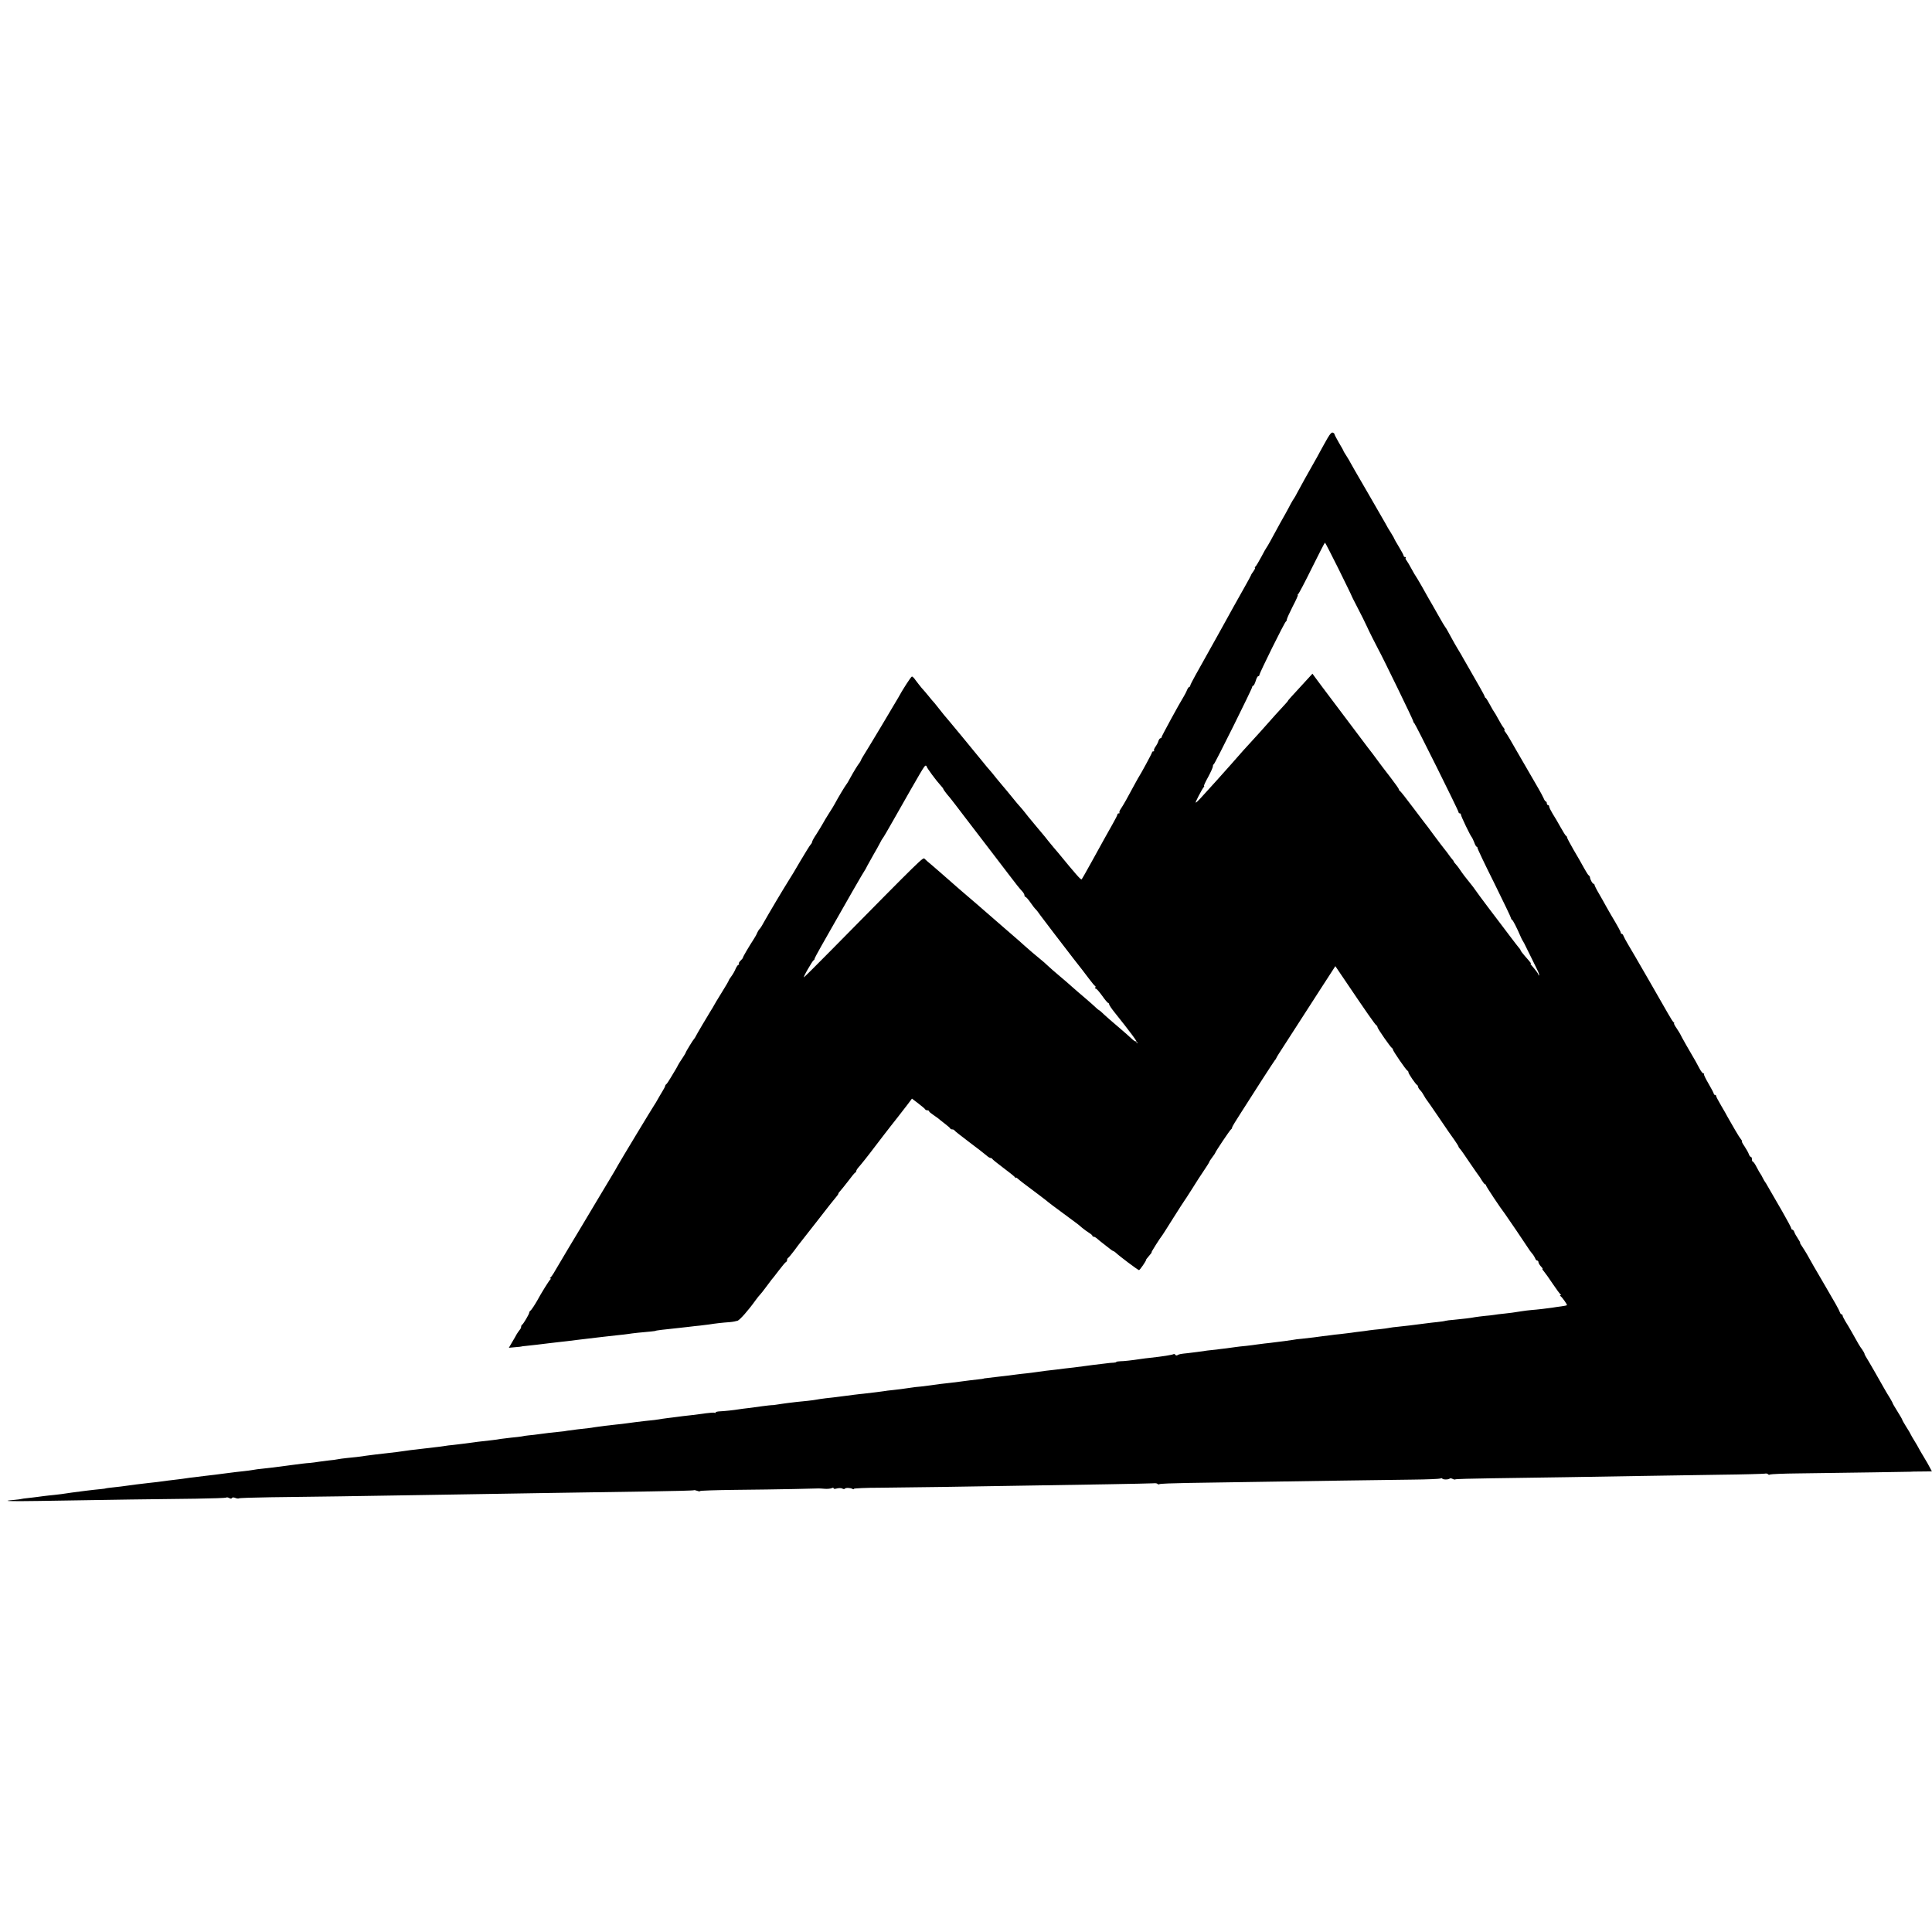
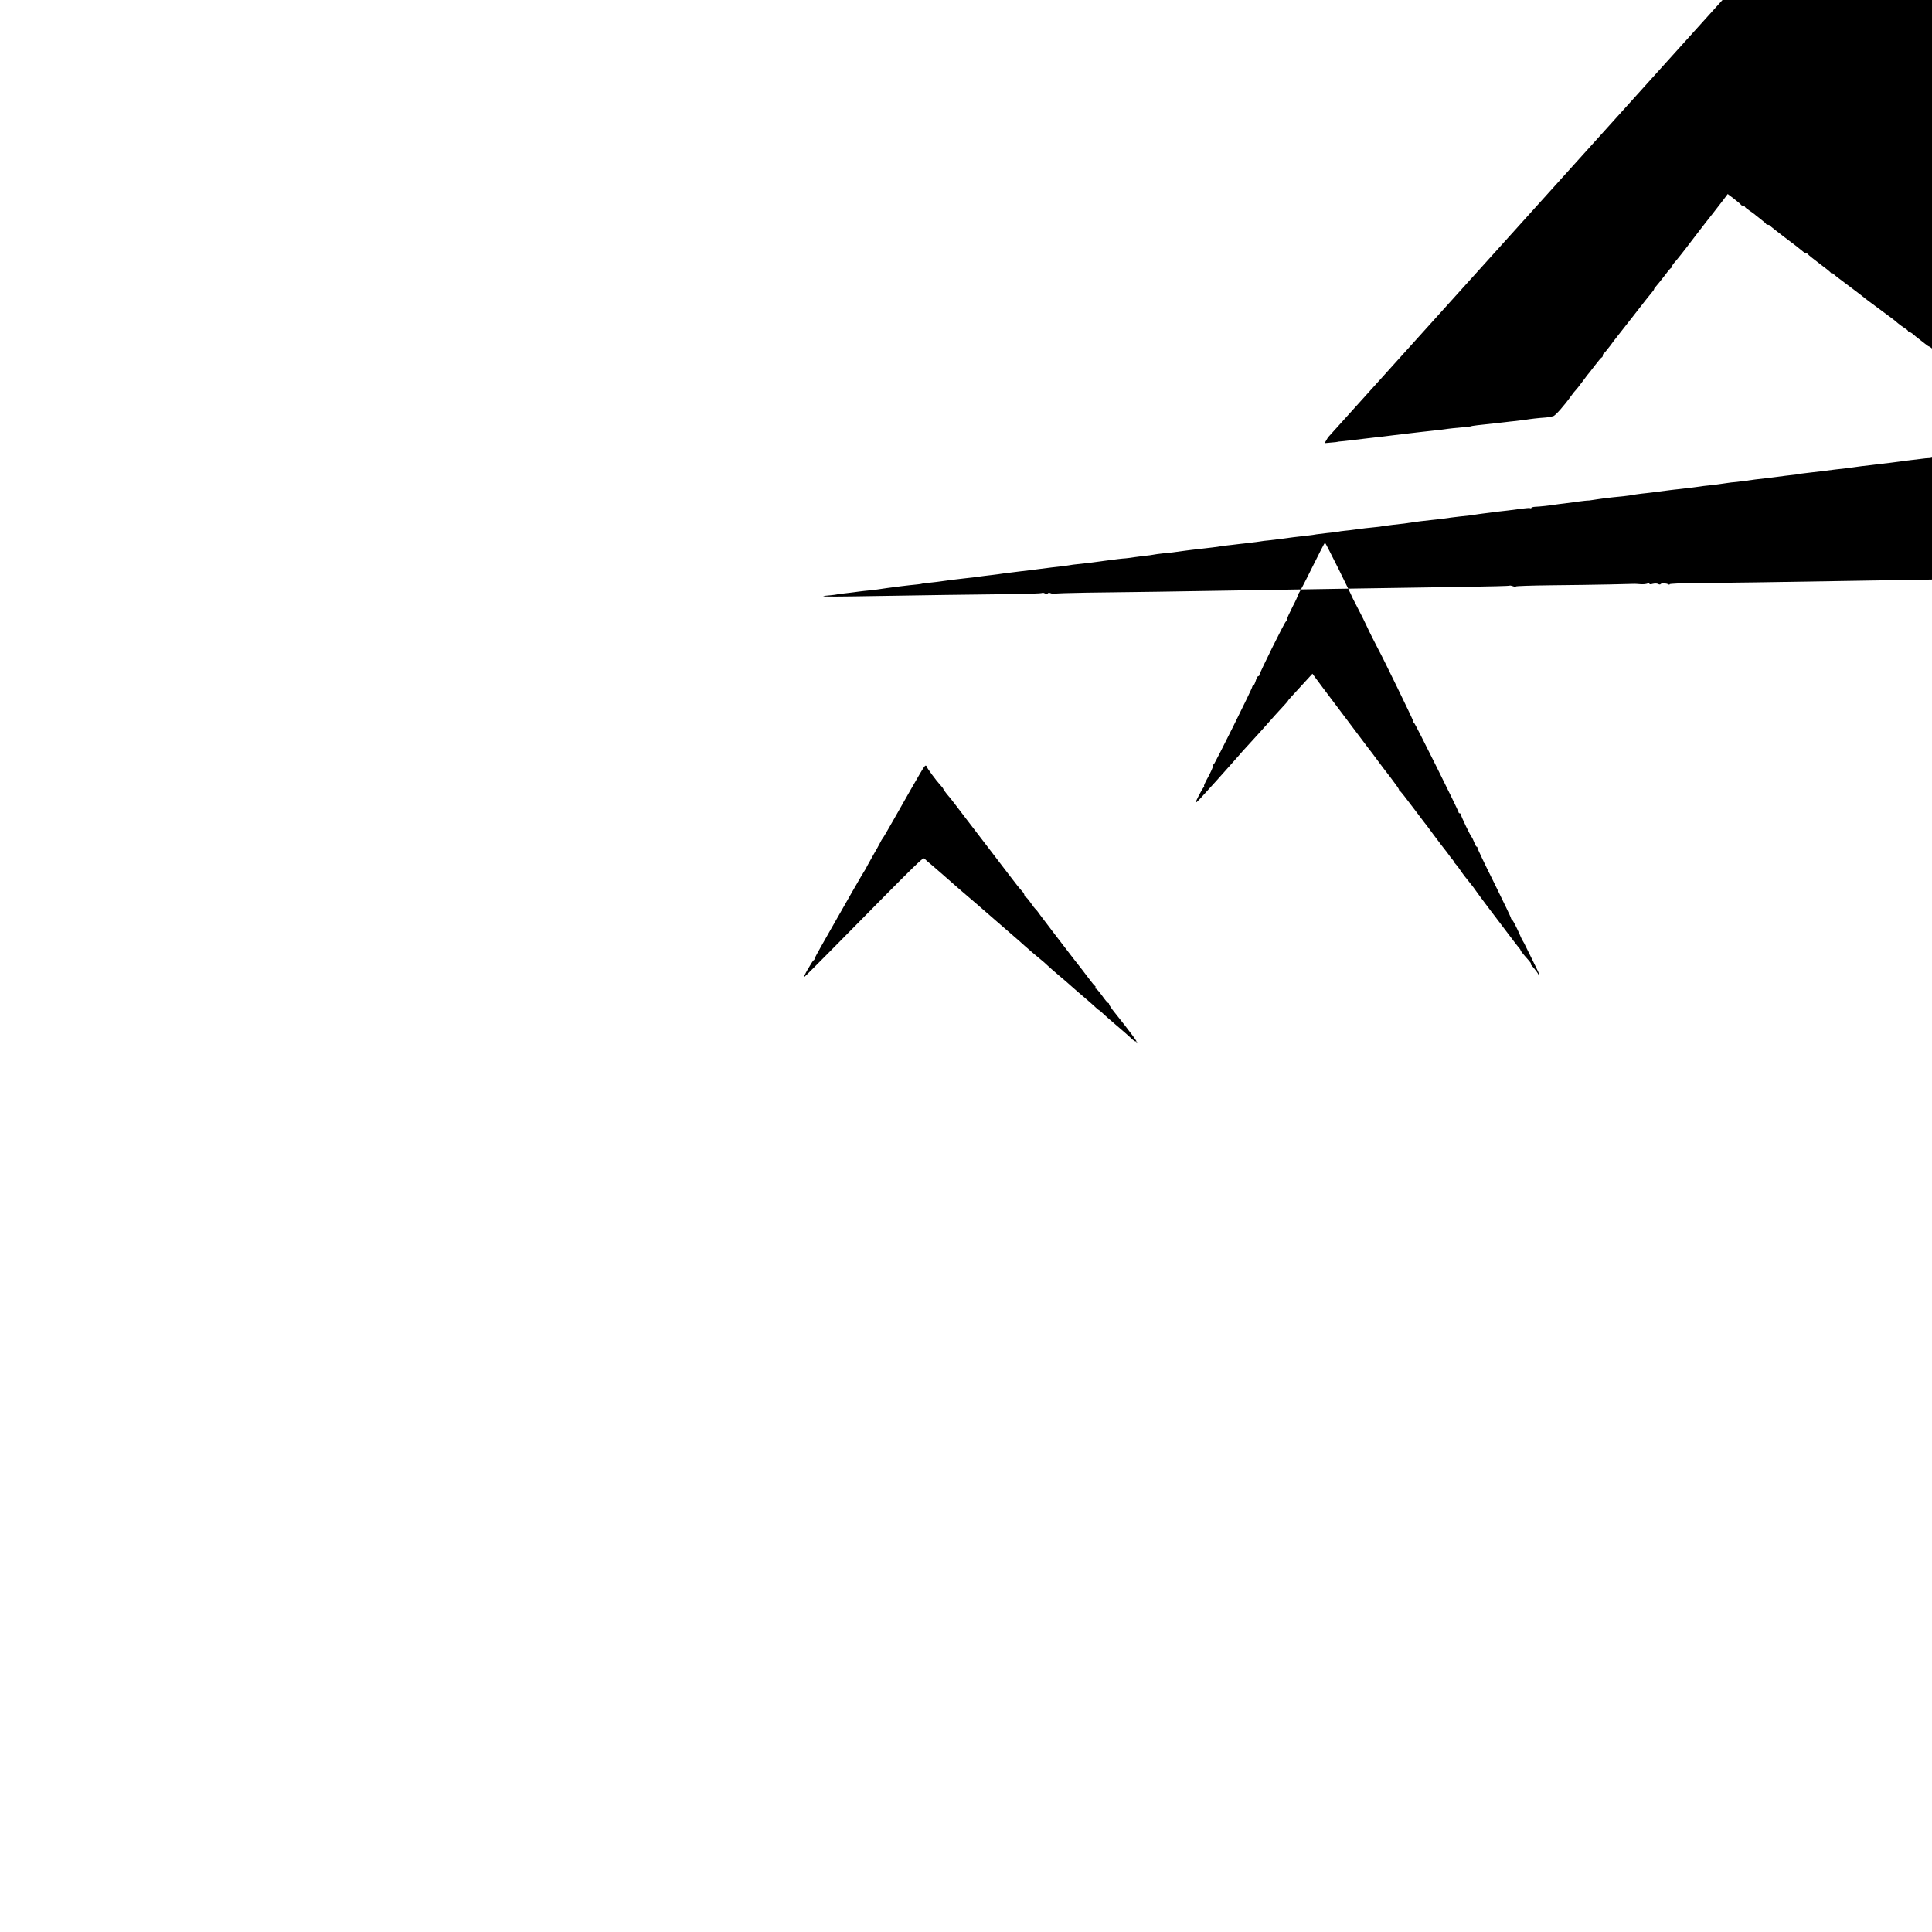
<svg xmlns="http://www.w3.org/2000/svg" version="1.0" width="1620pt" height="1620pt" viewBox="0 0 1620 1620" preserveAspectRatio="xMidYMid meet">
  <g transform="translate(0,1620) scale(0.1,-0.1)" fill="#000000" stroke="none">
-     <path d="M11135 12532 c-14 -26 -30 -54 -35 -62 -5 -8 -20 -35 -33 -60 -13 -25 -34 -63 -47 -85 -57 -101 -115 -204 -139 -250 -14 -27 -28 -52 -31 -55 -3 -3 -15 -23 -27 -45 -11 -22 -31 -58 -43 -80 -13 -22 -33 -58 -45 -80 -73 -136 -110 -201 -114 -205 -3 -3 -24 -39 -45 -80 -22 -41 -44 -78 -50 -82 -6 -4 -7 -8 -3 -8 5 0 -1 -13 -12 -29 -12 -16 -21 -31 -21 -34 0 -2 -24 -47 -53 -98 -29 -52 -70 -125 -92 -164 -21 -38 -79 -144 -130 -235 -51 -91 -105 -187 -120 -215 -15 -27 -48 -85 -71 -127 -24 -43 -44 -82 -44 -88 0 -5 -4 -10 -8 -10 -4 0 -13 -12 -19 -27 -6 -16 -19 -39 -27 -53 -38 -61 -186 -333 -186 -341 0 -5 -4 -9 -9 -9 -5 0 -13 -10 -17 -22 -3 -13 -15 -35 -25 -49 -10 -14 -16 -29 -12 -33 3 -3 1 -6 -5 -6 -7 0 -12 -4 -12 -9 0 -7 -91 -176 -120 -221 -5 -8 -20 -35 -33 -60 -47 -89 -90 -165 -108 -191 -10 -14 -16 -29 -12 -33 3 -3 1 -6 -5 -6 -7 0 -12 -4 -12 -9 0 -5 -17 -40 -39 -78 -49 -87 -76 -135 -174 -313 -44 -80 -83 -149 -87 -153 -6 -7 -44 36 -200 226 -8 10 -24 29 -35 41 -11 13 -32 38 -47 57 -14 19 -35 44 -46 57 -11 13 -35 41 -52 62 -17 21 -39 48 -48 58 -10 11 -28 34 -42 52 -14 18 -36 45 -50 60 -14 16 -32 36 -40 47 -37 46 -105 128 -110 133 -3 3 -23 27 -45 54 -21 27 -48 60 -60 73 -11 12 -32 37 -46 55 -43 54 -322 392 -334 404 -5 6 -21 26 -35 44 -14 18 -33 42 -43 54 -11 11 -33 38 -50 59 -18 22 -44 53 -60 70 -15 18 -37 47 -50 64 -12 18 -26 32 -31 30 -9 -3 -81 -115 -114 -177 -16 -29 -255 -429 -297 -495 -7 -11 -14 -24 -16 -30 -1 -5 -7 -14 -11 -20 -15 -18 -52 -79 -77 -125 -13 -25 -29 -52 -36 -60 -12 -16 -70 -112 -94 -158 -8 -15 -30 -52 -50 -82 -19 -30 -44 -71 -54 -90 -11 -19 -34 -58 -53 -87 -19 -28 -34 -56 -34 -61 0 -6 -6 -17 -13 -24 -7 -7 -45 -69 -86 -138 -40 -69 -83 -141 -96 -160 -51 -81 -162 -268 -214 -360 -13 -25 -28 -47 -32 -50 -4 -3 -13 -17 -19 -30 -5 -14 -18 -37 -28 -52 -44 -68 -92 -150 -92 -157 0 -4 -9 -16 -20 -26 -11 -10 -17 -22 -14 -26 3 -5 1 -9 -4 -9 -5 0 -15 -15 -23 -32 -7 -18 -23 -47 -36 -64 -13 -17 -23 -34 -23 -37 0 -3 -26 -48 -58 -99 -32 -51 -61 -100 -65 -108 -4 -8 -15 -27 -25 -42 -26 -41 -126 -211 -131 -223 -2 -5 -7 -12 -10 -15 -8 -7 -71 -110 -71 -116 0 -3 -13 -24 -28 -47 -16 -23 -32 -49 -36 -57 -4 -8 -12 -24 -19 -35 -7 -11 -25 -42 -42 -70 -16 -27 -33 -53 -38 -56 -5 -3 -9 -10 -9 -15 -1 -5 -11 -25 -23 -44 -12 -19 -30 -51 -41 -70 -10 -19 -23 -39 -27 -45 -10 -13 -295 -485 -305 -505 -4 -8 -36 -64 -72 -123 -36 -59 -69 -116 -75 -125 -8 -14 -68 -114 -175 -293 -8 -14 -51 -85 -95 -158 -44 -73 -93 -156 -109 -184 -16 -29 -34 -55 -40 -59 -7 -5 -7 -8 -1 -8 6 0 6 -3 0 -8 -9 -6 -78 -117 -110 -177 -20 -35 -49 -80 -58 -86 -5 -3 -9 -10 -9 -15 0 -13 -51 -98 -60 -102 -4 -2 -8 -10 -8 -17 0 -8 -6 -20 -13 -27 -6 -8 -17 -23 -23 -33 -6 -11 -23 -42 -39 -68 l-28 -48 54 5 c30 2 54 5 54 6 0 1 14 3 30 4 37 4 149 16 190 22 17 2 55 7 85 10 63 7 84 9 160 19 56 7 64 8 160 19 55 7 72 8 185 21 33 3 71 8 85 10 28 5 123 15 185 20 22 2 40 5 40 5 0 4 71 12 205 26 19 2 55 6 80 9 25 3 65 8 90 10 25 3 61 7 80 10 42 7 109 15 170 19 25 2 54 8 66 12 20 9 88 85 148 169 16 22 34 45 40 50 6 6 29 35 51 65 22 30 42 57 45 60 4 3 30 37 59 75 30 39 57 72 62 73 5 2 9 10 9 17 0 7 4 15 8 17 5 2 28 30 53 63 24 33 46 62 49 65 3 3 68 86 145 185 76 99 147 188 157 199 10 11 18 23 18 27 0 4 7 14 15 22 8 8 38 46 67 83 28 38 55 71 60 72 4 2 8 8 8 13 0 5 9 20 20 32 19 21 83 101 140 177 14 18 46 61 72 94 27 34 51 66 55 71 5 6 31 39 59 75 28 36 67 86 86 111 l35 47 54 -41 c30 -23 56 -45 57 -49 2 -4 10 -8 18 -8 8 0 14 -3 14 -7 0 -5 17 -19 38 -33 20 -14 39 -27 42 -30 3 -3 25 -21 50 -40 25 -19 47 -38 48 -42 2 -5 10 -8 17 -8 7 0 15 -3 17 -7 2 -5 57 -48 123 -98 66 -49 131 -100 145 -112 14 -13 30 -23 37 -23 6 0 13 -4 15 -9 2 -4 41 -36 88 -71 47 -35 91 -70 98 -78 6 -9 12 -12 12 -8 0 4 6 1 13 -6 8 -7 27 -23 43 -35 106 -79 206 -155 214 -163 3 -3 57 -44 120 -90 134 -99 127 -93 165 -126 17 -14 42 -32 58 -42 15 -9 27 -20 27 -24 0 -4 5 -8 11 -8 6 0 17 -6 24 -12 8 -7 20 -17 27 -23 7 -5 34 -27 60 -47 25 -21 49 -38 53 -38 3 0 12 -6 19 -12 27 -27 188 -148 197 -148 7 0 59 76 59 85 0 4 6 13 13 20 27 32 38 45 33 45 -4 0 70 118 92 145 4 6 46 71 92 145 47 74 87 137 90 140 3 3 32 48 65 100 32 52 78 123 102 158 24 35 43 66 43 69 0 3 11 21 25 39 14 18 25 35 25 37 0 8 123 192 133 198 5 3 9 10 8 15 0 5 35 63 78 129 42 66 122 190 176 275 55 85 102 157 105 160 4 3 10 12 13 20 8 16 7 15 112 177 134 209 199 309 263 408 36 55 77 119 92 142 l27 42 86 -127 c174 -258 250 -367 259 -370 4 -2 8 -8 8 -14 0 -12 111 -171 122 -176 4 -2 8 -8 8 -13 0 -11 111 -173 122 -177 5 -2 8 -8 8 -14 0 -11 61 -101 73 -106 4 -2 7 -8 7 -13 0 -6 8 -19 18 -30 11 -10 25 -32 33 -47 8 -15 17 -29 20 -32 3 -3 50 -70 104 -150 54 -80 113 -166 132 -191 18 -26 33 -50 33 -54 0 -3 6 -12 13 -19 7 -7 44 -60 82 -117 39 -57 73 -106 76 -109 3 -3 14 -20 24 -37 11 -18 23 -33 27 -33 4 0 8 -4 8 -9 0 -8 125 -196 157 -236 11 -14 186 -272 198 -292 10 -16 17 -26 41 -55 5 -7 13 -21 17 -30 3 -10 11 -18 17 -18 5 0 10 -6 10 -13 0 -7 9 -23 20 -35 12 -12 18 -22 14 -22 -4 0 2 -10 13 -22 11 -13 44 -59 73 -103 30 -44 58 -83 64 -87 7 -5 7 -8 1 -8 -6 0 -6 -3 0 -8 15 -10 58 -72 54 -76 -2 -2 -24 -7 -49 -10 -25 -3 -58 -8 -75 -11 -35 -5 -123 -16 -178 -20 -21 -2 -57 -6 -80 -10 -69 -11 -89 -14 -147 -20 -30 -3 -66 -7 -80 -10 -14 -2 -50 -7 -80 -9 -30 -3 -66 -8 -80 -10 -34 -7 -102 -15 -175 -22 -33 -2 -67 -7 -75 -9 -8 -3 -37 -7 -65 -10 -27 -3 -67 -7 -87 -10 -111 -15 -198 -25 -248 -30 -25 -2 -56 -6 -70 -9 -14 -3 -50 -8 -80 -11 -30 -3 -71 -7 -90 -10 -19 -3 -53 -8 -74 -10 -21 -2 -55 -7 -75 -10 -20 -2 -61 -7 -91 -11 -30 -3 -68 -7 -85 -10 -16 -2 -46 -6 -65 -8 -19 -2 -53 -7 -75 -10 -22 -3 -65 -8 -95 -11 -30 -2 -66 -7 -80 -10 -14 -2 -45 -7 -70 -10 -25 -3 -61 -7 -80 -10 -19 -3 -57 -7 -85 -10 -27 -3 -59 -7 -70 -9 -11 -2 -49 -7 -85 -11 -36 -3 -76 -8 -90 -10 -14 -2 -50 -7 -80 -11 -30 -3 -66 -8 -80 -10 -14 -1 -47 -5 -75 -8 -27 -4 -66 -9 -85 -12 -19 -3 -55 -7 -80 -10 -59 -6 -73 -8 -87 -17 -6 -4 -14 -3 -18 3 -4 6 -10 8 -14 6 -11 -7 -94 -20 -196 -31 -27 -3 -63 -7 -80 -10 -72 -11 -142 -19 -172 -19 -18 -1 -33 -3 -33 -6 0 -3 -10 -5 -22 -6 -13 0 -45 -3 -73 -7 -27 -3 -72 -9 -100 -12 -27 -3 -61 -8 -75 -10 -14 -2 -52 -7 -85 -11 -64 -7 -88 -10 -150 -18 -22 -2 -61 -7 -87 -10 -26 -3 -62 -8 -80 -11 -18 -3 -53 -7 -78 -10 -25 -2 -61 -7 -80 -9 -19 -3 -57 -8 -85 -11 -27 -3 -70 -8 -95 -11 -25 -3 -58 -7 -75 -9 -16 -1 -30 -4 -30 -5 0 -1 -16 -3 -35 -5 -39 -4 -112 -13 -162 -20 -36 -5 -96 -12 -168 -20 -25 -3 -61 -8 -79 -11 -19 -3 -55 -7 -80 -10 -26 -2 -64 -6 -86 -10 -76 -11 -90 -13 -145 -19 -30 -3 -66 -7 -80 -10 -26 -4 -91 -12 -170 -21 -25 -2 -61 -7 -80 -9 -19 -3 -57 -8 -85 -11 -27 -3 -59 -7 -70 -9 -11 -1 -47 -6 -80 -9 -33 -4 -67 -9 -75 -11 -8 -2 -44 -7 -80 -11 -36 -3 -76 -8 -90 -9 -14 -2 -47 -6 -75 -9 -27 -4 -68 -9 -90 -13 -22 -4 -43 -6 -46 -5 -3 0 -35 -3 -72 -8 -36 -5 -89 -12 -119 -16 -29 -3 -64 -8 -78 -10 -40 -7 -132 -17 -167 -18 -18 -1 -33 -5 -33 -9 0 -5 -4 -6 -8 -3 -5 3 -37 1 -73 -4 -35 -5 -86 -11 -114 -15 -27 -3 -63 -7 -80 -9 -16 -2 -55 -7 -85 -11 -30 -3 -68 -9 -85 -11 -16 -3 -46 -7 -65 -10 -52 -5 -121 -13 -160 -18 -19 -2 -53 -7 -75 -10 -22 -3 -60 -8 -85 -10 -66 -7 -141 -16 -171 -21 -36 -6 -85 -13 -158 -20 -34 -4 -72 -9 -84 -11 -12 -3 -42 -7 -67 -9 -56 -5 -112 -12 -170 -20 -25 -4 -63 -8 -85 -10 -22 -2 -49 -6 -60 -9 -12 -2 -51 -7 -87 -10 -37 -4 -77 -9 -90 -11 -13 -3 -44 -7 -69 -10 -77 -8 -165 -19 -251 -31 -24 -3 -61 -7 -83 -10 -22 -2 -51 -5 -65 -8 -14 -2 -52 -8 -85 -11 -33 -4 -71 -9 -85 -10 -14 -2 -48 -6 -75 -9 -28 -3 -64 -7 -80 -10 -30 -5 -116 -16 -165 -21 -50 -5 -136 -16 -165 -20 -58 -9 -110 -15 -166 -20 -30 -3 -66 -8 -80 -11 -13 -3 -44 -7 -69 -9 -25 -3 -63 -8 -85 -11 -22 -4 -56 -8 -75 -10 -35 -2 -88 -9 -164 -19 -131 -18 -182 -24 -241 -30 -22 -2 -55 -6 -74 -10 -19 -3 -53 -8 -75 -10 -39 -4 -90 -10 -166 -20 -19 -3 -54 -7 -77 -10 -24 -3 -62 -7 -85 -10 -24 -3 -63 -8 -88 -11 -25 -2 -56 -7 -70 -9 -14 -2 -47 -7 -75 -10 -53 -6 -92 -11 -165 -21 -25 -3 -61 -7 -80 -9 -78 -9 -136 -16 -160 -20 -24 -4 -105 -14 -165 -20 -16 -2 -30 -4 -30 -5 0 -1 -16 -3 -35 -5 -75 -7 -193 -22 -250 -30 -71 -11 -109 -16 -150 -20 -25 -2 -65 -7 -90 -10 -25 -4 -63 -8 -85 -11 -69 -7 -100 -12 -100 -13 0 -1 -24 -4 -54 -7 -121 -10 -51 -13 200 -9 536 9 1081 17 1322 19 136 2 250 6 253 9 4 4 15 2 25 -3 11 -7 20 -7 24 0 3 6 15 6 29 0 13 -5 26 -6 30 -3 3 3 121 7 263 9 291 3 836 11 1298 19 790 13 1153 19 1889 30 198 3 362 7 364 10 2 2 15 0 28 -5 13 -5 24 -6 24 -2 0 4 132 8 293 10 160 1 382 5 492 7 110 3 205 5 210 5 6 0 28 -1 50 -3 22 -2 48 1 58 5 10 5 17 5 17 -1 0 -6 11 -6 28 -1 16 4 36 4 45 -1 8 -5 18 -6 21 -1 6 9 47 8 64 -2 7 -4 12 -4 12 1 0 4 100 9 223 9 216 2 736 9 1297 19 151 3 428 7 615 10 187 3 355 7 373 8 18 2 35 0 38 -5 3 -5 10 -5 16 -2 6 4 112 8 237 10 285 4 829 13 1301 20 201 3 464 6 586 8 121 1 225 6 231 9 7 4 14 4 17 -1 5 -9 53 -9 62 1 4 3 14 2 24 -3 10 -5 20 -7 23 -4 3 3 137 7 299 9 358 5 895 13 1283 20 160 3 448 7 640 10 193 2 360 7 372 9 13 3 25 0 28 -5 4 -5 11 -6 17 -2 7 3 111 8 232 9 442 6 941 13 944 14 1 1 42 2 91 2 l90 1 -16 30 c-8 17 -32 58 -52 91 -21 34 -40 68 -44 76 -4 8 -18 33 -32 55 -14 22 -28 47 -32 55 -3 8 -21 39 -40 68 -18 29 -33 55 -33 59 0 3 -18 34 -40 69 -22 35 -40 66 -40 69 0 3 -11 22 -23 43 -13 20 -35 57 -49 82 -44 79 -132 232 -153 265 -7 11 -12 22 -11 25 0 3 -9 19 -20 35 -21 28 -33 49 -92 155 -14 25 -36 62 -49 82 -12 21 -23 42 -23 48 0 5 -4 10 -9 10 -5 0 -11 8 -14 18 -6 19 -38 76 -147 262 -70 119 -83 142 -131 228 -12 20 -30 49 -41 65 -11 15 -17 27 -14 27 3 0 -6 16 -19 36 -13 19 -27 44 -30 55 -4 10 -11 19 -16 19 -5 0 -9 5 -9 10 0 6 -34 70 -76 143 -72 124 -92 159 -126 218 -7 13 -15 26 -18 29 -3 3 -12 19 -20 35 -8 17 -17 32 -20 35 -3 3 -16 26 -30 53 -13 26 -28 47 -32 47 -5 0 -8 9 -8 20 0 11 -4 20 -9 20 -5 0 -13 10 -17 23 -4 12 -20 41 -36 65 -16 23 -26 42 -22 42 4 0 0 8 -8 18 -8 9 -30 44 -49 77 -19 33 -39 69 -46 80 -7 11 -16 27 -20 35 -4 8 -26 48 -50 88 -24 40 -43 77 -43 82 0 6 -4 10 -10 10 -5 0 -10 4 -10 10 0 5 -20 43 -44 84 -24 41 -42 77 -38 80 3 3 1 6 -5 6 -6 0 -20 17 -31 38 -21 41 -34 64 -111 196 -28 49 -51 91 -51 93 0 2 -14 24 -30 49 -17 24 -27 44 -23 44 4 0 3 4 -3 8 -6 4 -26 35 -45 69 -37 66 -296 516 -342 592 -15 25 -30 54 -34 64 -3 9 -9 17 -14 17 -5 0 -9 5 -9 10 0 9 -26 56 -84 153 -10 18 -29 50 -41 72 -12 22 -38 69 -58 103 -21 35 -37 68 -37 73 0 5 -4 9 -8 9 -9 0 -29 37 -30 54 0 5 -4 12 -9 15 -6 3 -24 32 -41 63 -17 32 -56 100 -87 152 -30 52 -55 99 -55 104 0 6 -4 12 -9 14 -4 2 -25 35 -46 73 -22 39 -51 90 -67 114 -15 25 -28 51 -28 58 0 7 -4 13 -10 13 -5 0 -10 7 -10 15 0 8 -4 15 -8 15 -4 0 -13 12 -19 28 -7 15 -25 50 -41 77 -41 70 -170 293 -194 335 -11 19 -32 55 -46 80 -14 25 -32 53 -40 63 -8 9 -11 17 -7 17 4 0 1 8 -7 18 -8 9 -28 42 -44 72 -16 30 -32 57 -35 60 -3 3 -19 30 -35 60 -16 30 -32 56 -36 58 -5 2 -8 7 -8 11 0 6 -52 99 -163 291 -11 19 -27 46 -34 60 -8 14 -23 39 -33 55 -10 17 -31 52 -45 79 -44 81 -50 91 -55 96 -3 3 -33 52 -65 110 -33 58 -66 117 -75 131 -8 14 -35 62 -59 105 -25 43 -47 81 -50 84 -3 3 -19 30 -35 60 -16 30 -35 62 -42 71 -8 9 -11 19 -7 22 3 4 1 7 -5 7 -7 0 -12 4 -12 10 0 5 -18 39 -40 75 -22 36 -40 68 -40 70 0 3 -12 24 -27 48 -15 23 -37 60 -48 82 -12 22 -83 145 -158 274 -75 129 -137 236 -137 238 0 2 -12 22 -27 46 -15 23 -28 44 -28 47 0 3 -17 33 -38 68 -20 35 -37 67 -37 71 0 5 -6 11 -14 14 -10 4 -23 -10 -41 -41z m90 -1105 c60 -122 110 -224 110 -227 1 -3 14 -30 30 -60 35 -66 98 -193 100 -200 1 -6 83 -169 95 -190 30 -53 290 -587 290 -597 0 -6 3 -13 8 -15 8 -4 372 -735 372 -748 0 -6 5 -10 10 -10 6 0 10 -5 10 -11 0 -13 81 -181 91 -189 3 -3 12 -22 20 -42 7 -21 17 -38 21 -38 4 0 7 -3 6 -7 -2 -5 61 -137 140 -295 78 -158 142 -291 142 -297 0 -5 4 -11 8 -13 8 -3 41 -68 72 -140 5 -13 14 -30 19 -38 6 -8 16 -28 24 -45 8 -16 29 -59 47 -95 17 -36 41 -83 51 -104 11 -21 17 -41 14 -44 -3 -3 -5 -1 -5 4 0 8 -15 29 -60 82 -6 6 -8 12 -5 12 6 0 3 5 -50 65 -19 22 -35 43 -35 47 0 4 -6 13 -13 20 -6 7 -39 49 -72 93 -33 44 -64 84 -68 90 -46 59 -203 268 -221 295 -13 19 -33 46 -45 60 -35 42 -69 87 -91 120 -8 13 -23 32 -32 42 -10 10 -18 21 -18 24 0 3 -6 11 -12 18 -7 8 -20 24 -28 36 -8 12 -22 30 -30 40 -23 29 -54 69 -99 130 -22 30 -44 60 -48 65 -5 6 -58 75 -118 155 -60 80 -112 147 -117 148 -4 2 -8 8 -8 13 0 5 -33 51 -72 102 -40 52 -82 106 -93 122 -30 41 -88 119 -98 130 -4 6 -75 100 -158 210 -163 217 -181 241 -219 291 -14 18 -38 51 -55 74 l-30 41 -45 -49 c-139 -151 -160 -174 -160 -178 0 -2 -12 -16 -27 -32 -25 -26 -121 -132 -198 -220 -16 -18 -48 -53 -70 -77 -35 -37 -124 -136 -178 -199 -49 -56 -201 -225 -263 -292 -17 -19 -34 -34 -38 -34 -6 0 49 106 66 128 6 6 7 12 4 12 -4 0 11 33 34 74 22 41 40 81 40 89 0 9 3 17 8 19 9 4 322 634 322 648 0 6 4 10 8 10 5 0 14 18 21 40 6 22 16 40 21 40 6 0 10 5 10 10 0 16 212 444 222 448 4 2 8 10 8 17 0 7 22 56 49 109 28 53 47 96 43 96 -4 0 -2 4 3 8 6 4 58 103 115 219 58 117 107 213 110 213 3 -1 54 -101 115 -223z m-3455 -1654 c0 -10 82 -121 114 -155 14 -15 26 -30 26 -34 0 -3 14 -23 30 -43 17 -20 34 -40 38 -46 5 -5 56 -73 115 -150 59 -77 150 -196 203 -265 53 -69 130 -170 172 -225 41 -55 86 -111 99 -124 13 -13 23 -30 23 -37 0 -8 4 -14 8 -14 5 0 24 -21 42 -47 18 -27 38 -52 45 -58 6 -5 24 -29 40 -52 17 -22 66 -88 110 -145 144 -188 225 -293 238 -308 7 -9 32 -42 57 -75 25 -33 48 -62 53 -63 4 -2 5 -8 1 -13 -3 -5 -1 -9 5 -9 6 0 29 -27 53 -60 23 -33 46 -60 50 -60 4 0 8 -5 8 -11 0 -6 20 -36 45 -67 137 -171 197 -253 191 -259 -3 -4 -6 0 -6 7 0 7 -3 11 -6 8 -3 -4 -20 8 -38 25 -19 18 -55 50 -81 72 -81 69 -139 119 -163 143 -12 12 -25 22 -27 22 -2 0 -15 10 -28 23 -12 12 -52 47 -87 77 -36 30 -85 73 -110 95 -25 23 -74 65 -110 95 -36 30 -79 68 -97 85 -17 16 -40 37 -51 45 -27 21 -122 102 -141 120 -14 14 -48 43 -191 167 -14 12 -34 30 -46 40 -12 10 -49 43 -84 73 -35 30 -72 63 -84 73 -12 10 -43 37 -70 60 -27 23 -58 50 -70 60 -51 44 -131 114 -154 135 -14 12 -48 41 -75 65 -28 23 -57 48 -64 56 -14 14 -11 17 -782 -765 -120 -122 -223 -224 -229 -228 -6 -3 8 26 31 66 23 40 45 75 49 76 5 2 8 7 8 12 0 4 25 52 56 106 31 55 66 117 79 139 116 205 280 491 285 495 3 3 13 21 22 40 10 19 34 62 53 95 20 33 43 76 53 95 9 19 20 37 23 40 4 3 46 75 94 160 235 414 256 450 266 450 5 0 9 -3 9 -7z" />
+     <path d="M11135 12532 l-28 -48 54 5 c30 2 54 5 54 6 0 1 14 3 30 4 37 4 149 16 190 22 17 2 55 7 85 10 63 7 84 9 160 19 56 7 64 8 160 19 55 7 72 8 185 21 33 3 71 8 85 10 28 5 123 15 185 20 22 2 40 5 40 5 0 4 71 12 205 26 19 2 55 6 80 9 25 3 65 8 90 10 25 3 61 7 80 10 42 7 109 15 170 19 25 2 54 8 66 12 20 9 88 85 148 169 16 22 34 45 40 50 6 6 29 35 51 65 22 30 42 57 45 60 4 3 30 37 59 75 30 39 57 72 62 73 5 2 9 10 9 17 0 7 4 15 8 17 5 2 28 30 53 63 24 33 46 62 49 65 3 3 68 86 145 185 76 99 147 188 157 199 10 11 18 23 18 27 0 4 7 14 15 22 8 8 38 46 67 83 28 38 55 71 60 72 4 2 8 8 8 13 0 5 9 20 20 32 19 21 83 101 140 177 14 18 46 61 72 94 27 34 51 66 55 71 5 6 31 39 59 75 28 36 67 86 86 111 l35 47 54 -41 c30 -23 56 -45 57 -49 2 -4 10 -8 18 -8 8 0 14 -3 14 -7 0 -5 17 -19 38 -33 20 -14 39 -27 42 -30 3 -3 25 -21 50 -40 25 -19 47 -38 48 -42 2 -5 10 -8 17 -8 7 0 15 -3 17 -7 2 -5 57 -48 123 -98 66 -49 131 -100 145 -112 14 -13 30 -23 37 -23 6 0 13 -4 15 -9 2 -4 41 -36 88 -71 47 -35 91 -70 98 -78 6 -9 12 -12 12 -8 0 4 6 1 13 -6 8 -7 27 -23 43 -35 106 -79 206 -155 214 -163 3 -3 57 -44 120 -90 134 -99 127 -93 165 -126 17 -14 42 -32 58 -42 15 -9 27 -20 27 -24 0 -4 5 -8 11 -8 6 0 17 -6 24 -12 8 -7 20 -17 27 -23 7 -5 34 -27 60 -47 25 -21 49 -38 53 -38 3 0 12 -6 19 -12 27 -27 188 -148 197 -148 7 0 59 76 59 85 0 4 6 13 13 20 27 32 38 45 33 45 -4 0 70 118 92 145 4 6 46 71 92 145 47 74 87 137 90 140 3 3 32 48 65 100 32 52 78 123 102 158 24 35 43 66 43 69 0 3 11 21 25 39 14 18 25 35 25 37 0 8 123 192 133 198 5 3 9 10 8 15 0 5 35 63 78 129 42 66 122 190 176 275 55 85 102 157 105 160 4 3 10 12 13 20 8 16 7 15 112 177 134 209 199 309 263 408 36 55 77 119 92 142 l27 42 86 -127 c174 -258 250 -367 259 -370 4 -2 8 -8 8 -14 0 -12 111 -171 122 -176 4 -2 8 -8 8 -13 0 -11 111 -173 122 -177 5 -2 8 -8 8 -14 0 -11 61 -101 73 -106 4 -2 7 -8 7 -13 0 -6 8 -19 18 -30 11 -10 25 -32 33 -47 8 -15 17 -29 20 -32 3 -3 50 -70 104 -150 54 -80 113 -166 132 -191 18 -26 33 -50 33 -54 0 -3 6 -12 13 -19 7 -7 44 -60 82 -117 39 -57 73 -106 76 -109 3 -3 14 -20 24 -37 11 -18 23 -33 27 -33 4 0 8 -4 8 -9 0 -8 125 -196 157 -236 11 -14 186 -272 198 -292 10 -16 17 -26 41 -55 5 -7 13 -21 17 -30 3 -10 11 -18 17 -18 5 0 10 -6 10 -13 0 -7 9 -23 20 -35 12 -12 18 -22 14 -22 -4 0 2 -10 13 -22 11 -13 44 -59 73 -103 30 -44 58 -83 64 -87 7 -5 7 -8 1 -8 -6 0 -6 -3 0 -8 15 -10 58 -72 54 -76 -2 -2 -24 -7 -49 -10 -25 -3 -58 -8 -75 -11 -35 -5 -123 -16 -178 -20 -21 -2 -57 -6 -80 -10 -69 -11 -89 -14 -147 -20 -30 -3 -66 -7 -80 -10 -14 -2 -50 -7 -80 -9 -30 -3 -66 -8 -80 -10 -34 -7 -102 -15 -175 -22 -33 -2 -67 -7 -75 -9 -8 -3 -37 -7 -65 -10 -27 -3 -67 -7 -87 -10 -111 -15 -198 -25 -248 -30 -25 -2 -56 -6 -70 -9 -14 -3 -50 -8 -80 -11 -30 -3 -71 -7 -90 -10 -19 -3 -53 -8 -74 -10 -21 -2 -55 -7 -75 -10 -20 -2 -61 -7 -91 -11 -30 -3 -68 -7 -85 -10 -16 -2 -46 -6 -65 -8 -19 -2 -53 -7 -75 -10 -22 -3 -65 -8 -95 -11 -30 -2 -66 -7 -80 -10 -14 -2 -45 -7 -70 -10 -25 -3 -61 -7 -80 -10 -19 -3 -57 -7 -85 -10 -27 -3 -59 -7 -70 -9 -11 -2 -49 -7 -85 -11 -36 -3 -76 -8 -90 -10 -14 -2 -50 -7 -80 -11 -30 -3 -66 -8 -80 -10 -14 -1 -47 -5 -75 -8 -27 -4 -66 -9 -85 -12 -19 -3 -55 -7 -80 -10 -59 -6 -73 -8 -87 -17 -6 -4 -14 -3 -18 3 -4 6 -10 8 -14 6 -11 -7 -94 -20 -196 -31 -27 -3 -63 -7 -80 -10 -72 -11 -142 -19 -172 -19 -18 -1 -33 -3 -33 -6 0 -3 -10 -5 -22 -6 -13 0 -45 -3 -73 -7 -27 -3 -72 -9 -100 -12 -27 -3 -61 -8 -75 -10 -14 -2 -52 -7 -85 -11 -64 -7 -88 -10 -150 -18 -22 -2 -61 -7 -87 -10 -26 -3 -62 -8 -80 -11 -18 -3 -53 -7 -78 -10 -25 -2 -61 -7 -80 -9 -19 -3 -57 -8 -85 -11 -27 -3 -70 -8 -95 -11 -25 -3 -58 -7 -75 -9 -16 -1 -30 -4 -30 -5 0 -1 -16 -3 -35 -5 -39 -4 -112 -13 -162 -20 -36 -5 -96 -12 -168 -20 -25 -3 -61 -8 -79 -11 -19 -3 -55 -7 -80 -10 -26 -2 -64 -6 -86 -10 -76 -11 -90 -13 -145 -19 -30 -3 -66 -7 -80 -10 -26 -4 -91 -12 -170 -21 -25 -2 -61 -7 -80 -9 -19 -3 -57 -8 -85 -11 -27 -3 -59 -7 -70 -9 -11 -1 -47 -6 -80 -9 -33 -4 -67 -9 -75 -11 -8 -2 -44 -7 -80 -11 -36 -3 -76 -8 -90 -9 -14 -2 -47 -6 -75 -9 -27 -4 -68 -9 -90 -13 -22 -4 -43 -6 -46 -5 -3 0 -35 -3 -72 -8 -36 -5 -89 -12 -119 -16 -29 -3 -64 -8 -78 -10 -40 -7 -132 -17 -167 -18 -18 -1 -33 -5 -33 -9 0 -5 -4 -6 -8 -3 -5 3 -37 1 -73 -4 -35 -5 -86 -11 -114 -15 -27 -3 -63 -7 -80 -9 -16 -2 -55 -7 -85 -11 -30 -3 -68 -9 -85 -11 -16 -3 -46 -7 -65 -10 -52 -5 -121 -13 -160 -18 -19 -2 -53 -7 -75 -10 -22 -3 -60 -8 -85 -10 -66 -7 -141 -16 -171 -21 -36 -6 -85 -13 -158 -20 -34 -4 -72 -9 -84 -11 -12 -3 -42 -7 -67 -9 -56 -5 -112 -12 -170 -20 -25 -4 -63 -8 -85 -10 -22 -2 -49 -6 -60 -9 -12 -2 -51 -7 -87 -10 -37 -4 -77 -9 -90 -11 -13 -3 -44 -7 -69 -10 -77 -8 -165 -19 -251 -31 -24 -3 -61 -7 -83 -10 -22 -2 -51 -5 -65 -8 -14 -2 -52 -8 -85 -11 -33 -4 -71 -9 -85 -10 -14 -2 -48 -6 -75 -9 -28 -3 -64 -7 -80 -10 -30 -5 -116 -16 -165 -21 -50 -5 -136 -16 -165 -20 -58 -9 -110 -15 -166 -20 -30 -3 -66 -8 -80 -11 -13 -3 -44 -7 -69 -9 -25 -3 -63 -8 -85 -11 -22 -4 -56 -8 -75 -10 -35 -2 -88 -9 -164 -19 -131 -18 -182 -24 -241 -30 -22 -2 -55 -6 -74 -10 -19 -3 -53 -8 -75 -10 -39 -4 -90 -10 -166 -20 -19 -3 -54 -7 -77 -10 -24 -3 -62 -7 -85 -10 -24 -3 -63 -8 -88 -11 -25 -2 -56 -7 -70 -9 -14 -2 -47 -7 -75 -10 -53 -6 -92 -11 -165 -21 -25 -3 -61 -7 -80 -9 -78 -9 -136 -16 -160 -20 -24 -4 -105 -14 -165 -20 -16 -2 -30 -4 -30 -5 0 -1 -16 -3 -35 -5 -75 -7 -193 -22 -250 -30 -71 -11 -109 -16 -150 -20 -25 -2 -65 -7 -90 -10 -25 -4 -63 -8 -85 -11 -69 -7 -100 -12 -100 -13 0 -1 -24 -4 -54 -7 -121 -10 -51 -13 200 -9 536 9 1081 17 1322 19 136 2 250 6 253 9 4 4 15 2 25 -3 11 -7 20 -7 24 0 3 6 15 6 29 0 13 -5 26 -6 30 -3 3 3 121 7 263 9 291 3 836 11 1298 19 790 13 1153 19 1889 30 198 3 362 7 364 10 2 2 15 0 28 -5 13 -5 24 -6 24 -2 0 4 132 8 293 10 160 1 382 5 492 7 110 3 205 5 210 5 6 0 28 -1 50 -3 22 -2 48 1 58 5 10 5 17 5 17 -1 0 -6 11 -6 28 -1 16 4 36 4 45 -1 8 -5 18 -6 21 -1 6 9 47 8 64 -2 7 -4 12 -4 12 1 0 4 100 9 223 9 216 2 736 9 1297 19 151 3 428 7 615 10 187 3 355 7 373 8 18 2 35 0 38 -5 3 -5 10 -5 16 -2 6 4 112 8 237 10 285 4 829 13 1301 20 201 3 464 6 586 8 121 1 225 6 231 9 7 4 14 4 17 -1 5 -9 53 -9 62 1 4 3 14 2 24 -3 10 -5 20 -7 23 -4 3 3 137 7 299 9 358 5 895 13 1283 20 160 3 448 7 640 10 193 2 360 7 372 9 13 3 25 0 28 -5 4 -5 11 -6 17 -2 7 3 111 8 232 9 442 6 941 13 944 14 1 1 42 2 91 2 l90 1 -16 30 c-8 17 -32 58 -52 91 -21 34 -40 68 -44 76 -4 8 -18 33 -32 55 -14 22 -28 47 -32 55 -3 8 -21 39 -40 68 -18 29 -33 55 -33 59 0 3 -18 34 -40 69 -22 35 -40 66 -40 69 0 3 -11 22 -23 43 -13 20 -35 57 -49 82 -44 79 -132 232 -153 265 -7 11 -12 22 -11 25 0 3 -9 19 -20 35 -21 28 -33 49 -92 155 -14 25 -36 62 -49 82 -12 21 -23 42 -23 48 0 5 -4 10 -9 10 -5 0 -11 8 -14 18 -6 19 -38 76 -147 262 -70 119 -83 142 -131 228 -12 20 -30 49 -41 65 -11 15 -17 27 -14 27 3 0 -6 16 -19 36 -13 19 -27 44 -30 55 -4 10 -11 19 -16 19 -5 0 -9 5 -9 10 0 6 -34 70 -76 143 -72 124 -92 159 -126 218 -7 13 -15 26 -18 29 -3 3 -12 19 -20 35 -8 17 -17 32 -20 35 -3 3 -16 26 -30 53 -13 26 -28 47 -32 47 -5 0 -8 9 -8 20 0 11 -4 20 -9 20 -5 0 -13 10 -17 23 -4 12 -20 41 -36 65 -16 23 -26 42 -22 42 4 0 0 8 -8 18 -8 9 -30 44 -49 77 -19 33 -39 69 -46 80 -7 11 -16 27 -20 35 -4 8 -26 48 -50 88 -24 40 -43 77 -43 82 0 6 -4 10 -10 10 -5 0 -10 4 -10 10 0 5 -20 43 -44 84 -24 41 -42 77 -38 80 3 3 1 6 -5 6 -6 0 -20 17 -31 38 -21 41 -34 64 -111 196 -28 49 -51 91 -51 93 0 2 -14 24 -30 49 -17 24 -27 44 -23 44 4 0 3 4 -3 8 -6 4 -26 35 -45 69 -37 66 -296 516 -342 592 -15 25 -30 54 -34 64 -3 9 -9 17 -14 17 -5 0 -9 5 -9 10 0 9 -26 56 -84 153 -10 18 -29 50 -41 72 -12 22 -38 69 -58 103 -21 35 -37 68 -37 73 0 5 -4 9 -8 9 -9 0 -29 37 -30 54 0 5 -4 12 -9 15 -6 3 -24 32 -41 63 -17 32 -56 100 -87 152 -30 52 -55 99 -55 104 0 6 -4 12 -9 14 -4 2 -25 35 -46 73 -22 39 -51 90 -67 114 -15 25 -28 51 -28 58 0 7 -4 13 -10 13 -5 0 -10 7 -10 15 0 8 -4 15 -8 15 -4 0 -13 12 -19 28 -7 15 -25 50 -41 77 -41 70 -170 293 -194 335 -11 19 -32 55 -46 80 -14 25 -32 53 -40 63 -8 9 -11 17 -7 17 4 0 1 8 -7 18 -8 9 -28 42 -44 72 -16 30 -32 57 -35 60 -3 3 -19 30 -35 60 -16 30 -32 56 -36 58 -5 2 -8 7 -8 11 0 6 -52 99 -163 291 -11 19 -27 46 -34 60 -8 14 -23 39 -33 55 -10 17 -31 52 -45 79 -44 81 -50 91 -55 96 -3 3 -33 52 -65 110 -33 58 -66 117 -75 131 -8 14 -35 62 -59 105 -25 43 -47 81 -50 84 -3 3 -19 30 -35 60 -16 30 -35 62 -42 71 -8 9 -11 19 -7 22 3 4 1 7 -5 7 -7 0 -12 4 -12 10 0 5 -18 39 -40 75 -22 36 -40 68 -40 70 0 3 -12 24 -27 48 -15 23 -37 60 -48 82 -12 22 -83 145 -158 274 -75 129 -137 236 -137 238 0 2 -12 22 -27 46 -15 23 -28 44 -28 47 0 3 -17 33 -38 68 -20 35 -37 67 -37 71 0 5 -6 11 -14 14 -10 4 -23 -10 -41 -41z m90 -1105 c60 -122 110 -224 110 -227 1 -3 14 -30 30 -60 35 -66 98 -193 100 -200 1 -6 83 -169 95 -190 30 -53 290 -587 290 -597 0 -6 3 -13 8 -15 8 -4 372 -735 372 -748 0 -6 5 -10 10 -10 6 0 10 -5 10 -11 0 -13 81 -181 91 -189 3 -3 12 -22 20 -42 7 -21 17 -38 21 -38 4 0 7 -3 6 -7 -2 -5 61 -137 140 -295 78 -158 142 -291 142 -297 0 -5 4 -11 8 -13 8 -3 41 -68 72 -140 5 -13 14 -30 19 -38 6 -8 16 -28 24 -45 8 -16 29 -59 47 -95 17 -36 41 -83 51 -104 11 -21 17 -41 14 -44 -3 -3 -5 -1 -5 4 0 8 -15 29 -60 82 -6 6 -8 12 -5 12 6 0 3 5 -50 65 -19 22 -35 43 -35 47 0 4 -6 13 -13 20 -6 7 -39 49 -72 93 -33 44 -64 84 -68 90 -46 59 -203 268 -221 295 -13 19 -33 46 -45 60 -35 42 -69 87 -91 120 -8 13 -23 32 -32 42 -10 10 -18 21 -18 24 0 3 -6 11 -12 18 -7 8 -20 24 -28 36 -8 12 -22 30 -30 40 -23 29 -54 69 -99 130 -22 30 -44 60 -48 65 -5 6 -58 75 -118 155 -60 80 -112 147 -117 148 -4 2 -8 8 -8 13 0 5 -33 51 -72 102 -40 52 -82 106 -93 122 -30 41 -88 119 -98 130 -4 6 -75 100 -158 210 -163 217 -181 241 -219 291 -14 18 -38 51 -55 74 l-30 41 -45 -49 c-139 -151 -160 -174 -160 -178 0 -2 -12 -16 -27 -32 -25 -26 -121 -132 -198 -220 -16 -18 -48 -53 -70 -77 -35 -37 -124 -136 -178 -199 -49 -56 -201 -225 -263 -292 -17 -19 -34 -34 -38 -34 -6 0 49 106 66 128 6 6 7 12 4 12 -4 0 11 33 34 74 22 41 40 81 40 89 0 9 3 17 8 19 9 4 322 634 322 648 0 6 4 10 8 10 5 0 14 18 21 40 6 22 16 40 21 40 6 0 10 5 10 10 0 16 212 444 222 448 4 2 8 10 8 17 0 7 22 56 49 109 28 53 47 96 43 96 -4 0 -2 4 3 8 6 4 58 103 115 219 58 117 107 213 110 213 3 -1 54 -101 115 -223z m-3455 -1654 c0 -10 82 -121 114 -155 14 -15 26 -30 26 -34 0 -3 14 -23 30 -43 17 -20 34 -40 38 -46 5 -5 56 -73 115 -150 59 -77 150 -196 203 -265 53 -69 130 -170 172 -225 41 -55 86 -111 99 -124 13 -13 23 -30 23 -37 0 -8 4 -14 8 -14 5 0 24 -21 42 -47 18 -27 38 -52 45 -58 6 -5 24 -29 40 -52 17 -22 66 -88 110 -145 144 -188 225 -293 238 -308 7 -9 32 -42 57 -75 25 -33 48 -62 53 -63 4 -2 5 -8 1 -13 -3 -5 -1 -9 5 -9 6 0 29 -27 53 -60 23 -33 46 -60 50 -60 4 0 8 -5 8 -11 0 -6 20 -36 45 -67 137 -171 197 -253 191 -259 -3 -4 -6 0 -6 7 0 7 -3 11 -6 8 -3 -4 -20 8 -38 25 -19 18 -55 50 -81 72 -81 69 -139 119 -163 143 -12 12 -25 22 -27 22 -2 0 -15 10 -28 23 -12 12 -52 47 -87 77 -36 30 -85 73 -110 95 -25 23 -74 65 -110 95 -36 30 -79 68 -97 85 -17 16 -40 37 -51 45 -27 21 -122 102 -141 120 -14 14 -48 43 -191 167 -14 12 -34 30 -46 40 -12 10 -49 43 -84 73 -35 30 -72 63 -84 73 -12 10 -43 37 -70 60 -27 23 -58 50 -70 60 -51 44 -131 114 -154 135 -14 12 -48 41 -75 65 -28 23 -57 48 -64 56 -14 14 -11 17 -782 -765 -120 -122 -223 -224 -229 -228 -6 -3 8 26 31 66 23 40 45 75 49 76 5 2 8 7 8 12 0 4 25 52 56 106 31 55 66 117 79 139 116 205 280 491 285 495 3 3 13 21 22 40 10 19 34 62 53 95 20 33 43 76 53 95 9 19 20 37 23 40 4 3 46 75 94 160 235 414 256 450 266 450 5 0 9 -3 9 -7z" />
  </g>
</svg>